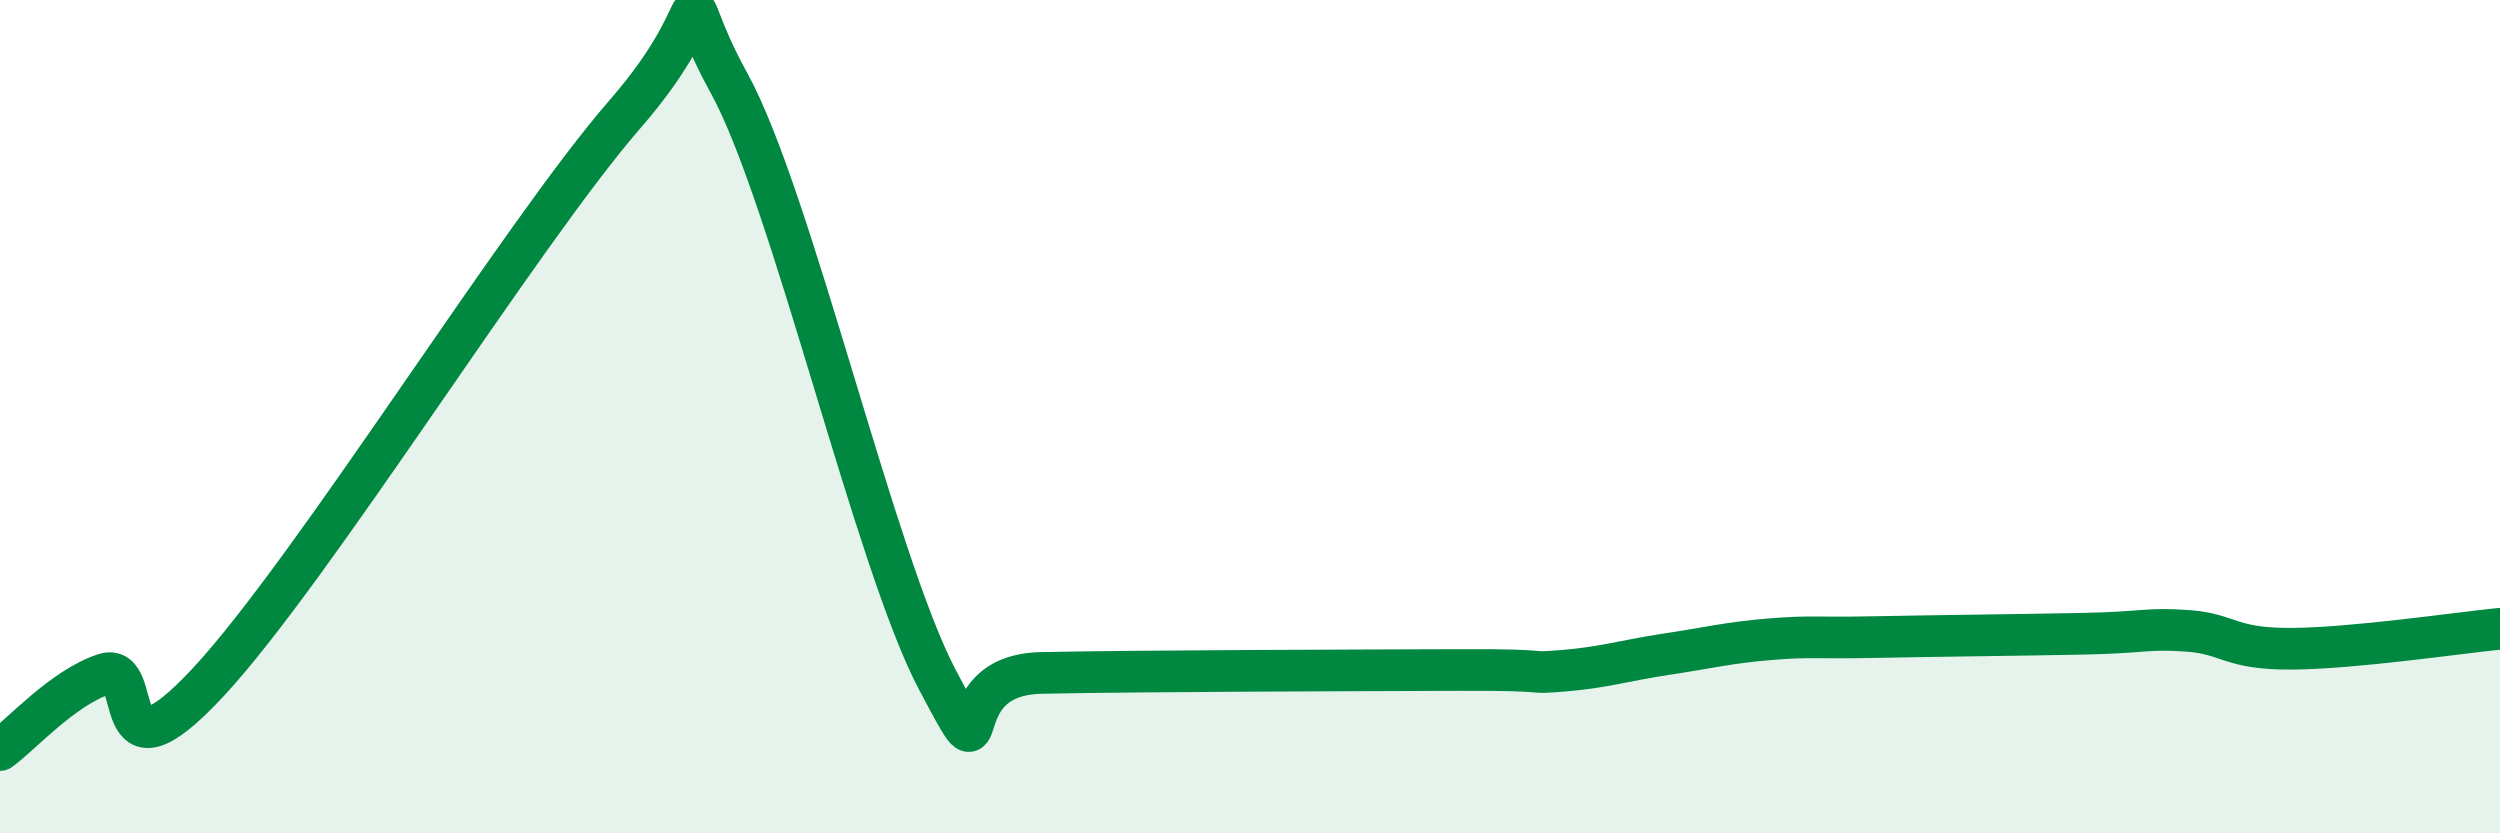
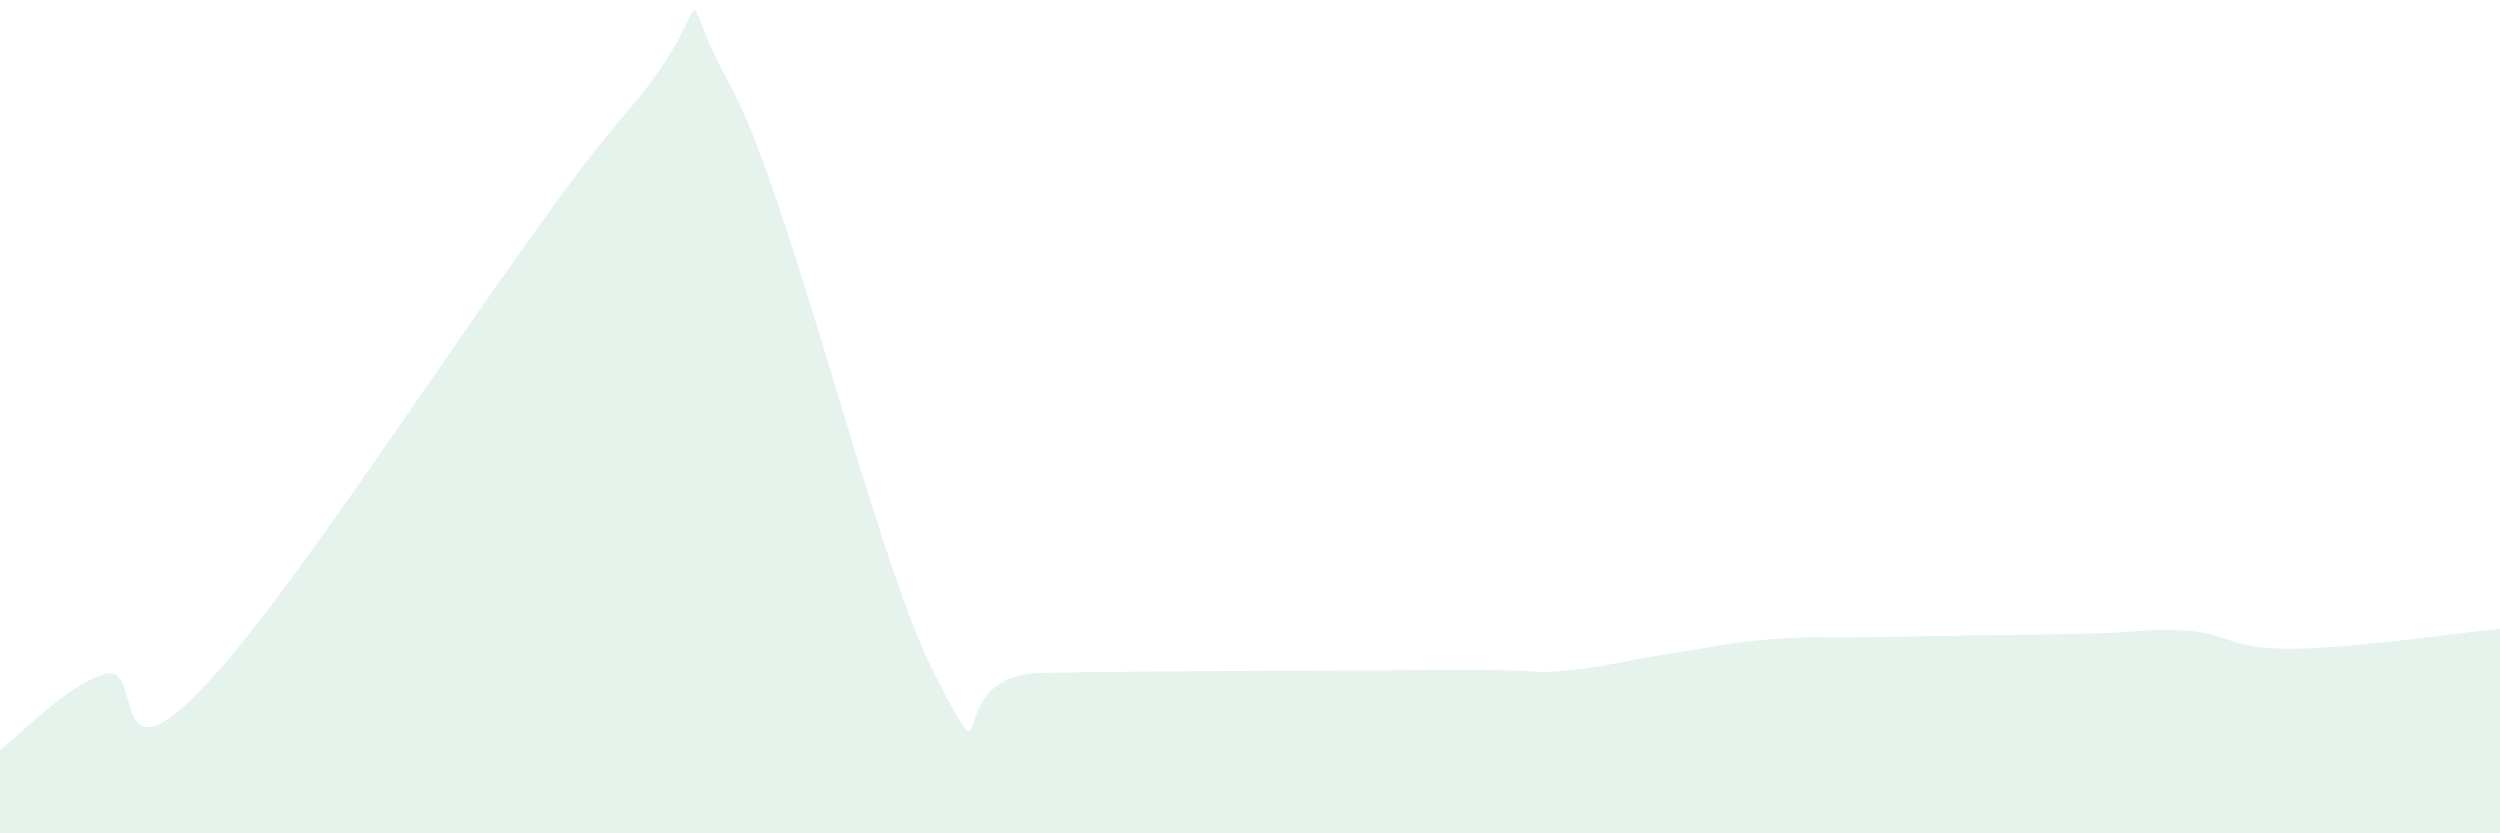
<svg xmlns="http://www.w3.org/2000/svg" width="60" height="20" viewBox="0 0 60 20">
  <path d="M 0,18 C 0.5,17.64 1.5,16.51 2.5,16.18 C 3.5,15.85 2.5,19.06 5,16.37 C 7.5,13.68 12.5,5.61 15,2.74 C 17.5,-0.13 16,-0.72 17.5,2 C 19,4.72 21,13.49 22.5,16.32 C 24,19.15 22.5,16.2 25,16.15 C 27.5,16.1 32.5,16.09 35,16.08 C 37.5,16.07 36.5,16.18 37.5,16.1 C 38.5,16.02 39,15.85 40,15.7 C 41,15.55 41.5,15.42 42.5,15.34 C 43.5,15.26 43.5,15.32 45,15.29 C 46.5,15.26 48.5,15.24 50,15.21 C 51.5,15.18 51.5,15.07 52.5,15.14 C 53.5,15.21 53.5,15.58 55,15.57 C 56.5,15.56 59,15.19 60,15.09L60 20L0 20Z" fill="#008740" opacity="0.1" stroke-linecap="round" stroke-linejoin="round" />
-   <path d="M 0,18 C 0.5,17.64 1.5,16.51 2.5,16.18 C 3.5,15.85 2.5,19.06 5,16.37 C 7.5,13.68 12.5,5.61 15,2.74 C 17.5,-0.13 16,-0.72 17.5,2 C 19,4.72 21,13.49 22.5,16.32 C 24,19.15 22.5,16.2 25,16.15 C 27.5,16.1 32.5,16.09 35,16.08 C 37.5,16.07 36.5,16.18 37.5,16.1 C 38.5,16.02 39,15.85 40,15.7 C 41,15.55 41.5,15.42 42.5,15.34 C 43.5,15.26 43.5,15.32 45,15.29 C 46.5,15.26 48.5,15.24 50,15.21 C 51.5,15.18 51.5,15.07 52.5,15.14 C 53.5,15.21 53.5,15.58 55,15.57 C 56.5,15.56 59,15.19 60,15.09" stroke="#008740" stroke-width="1" fill="none" stroke-linecap="round" stroke-linejoin="round" />
</svg>